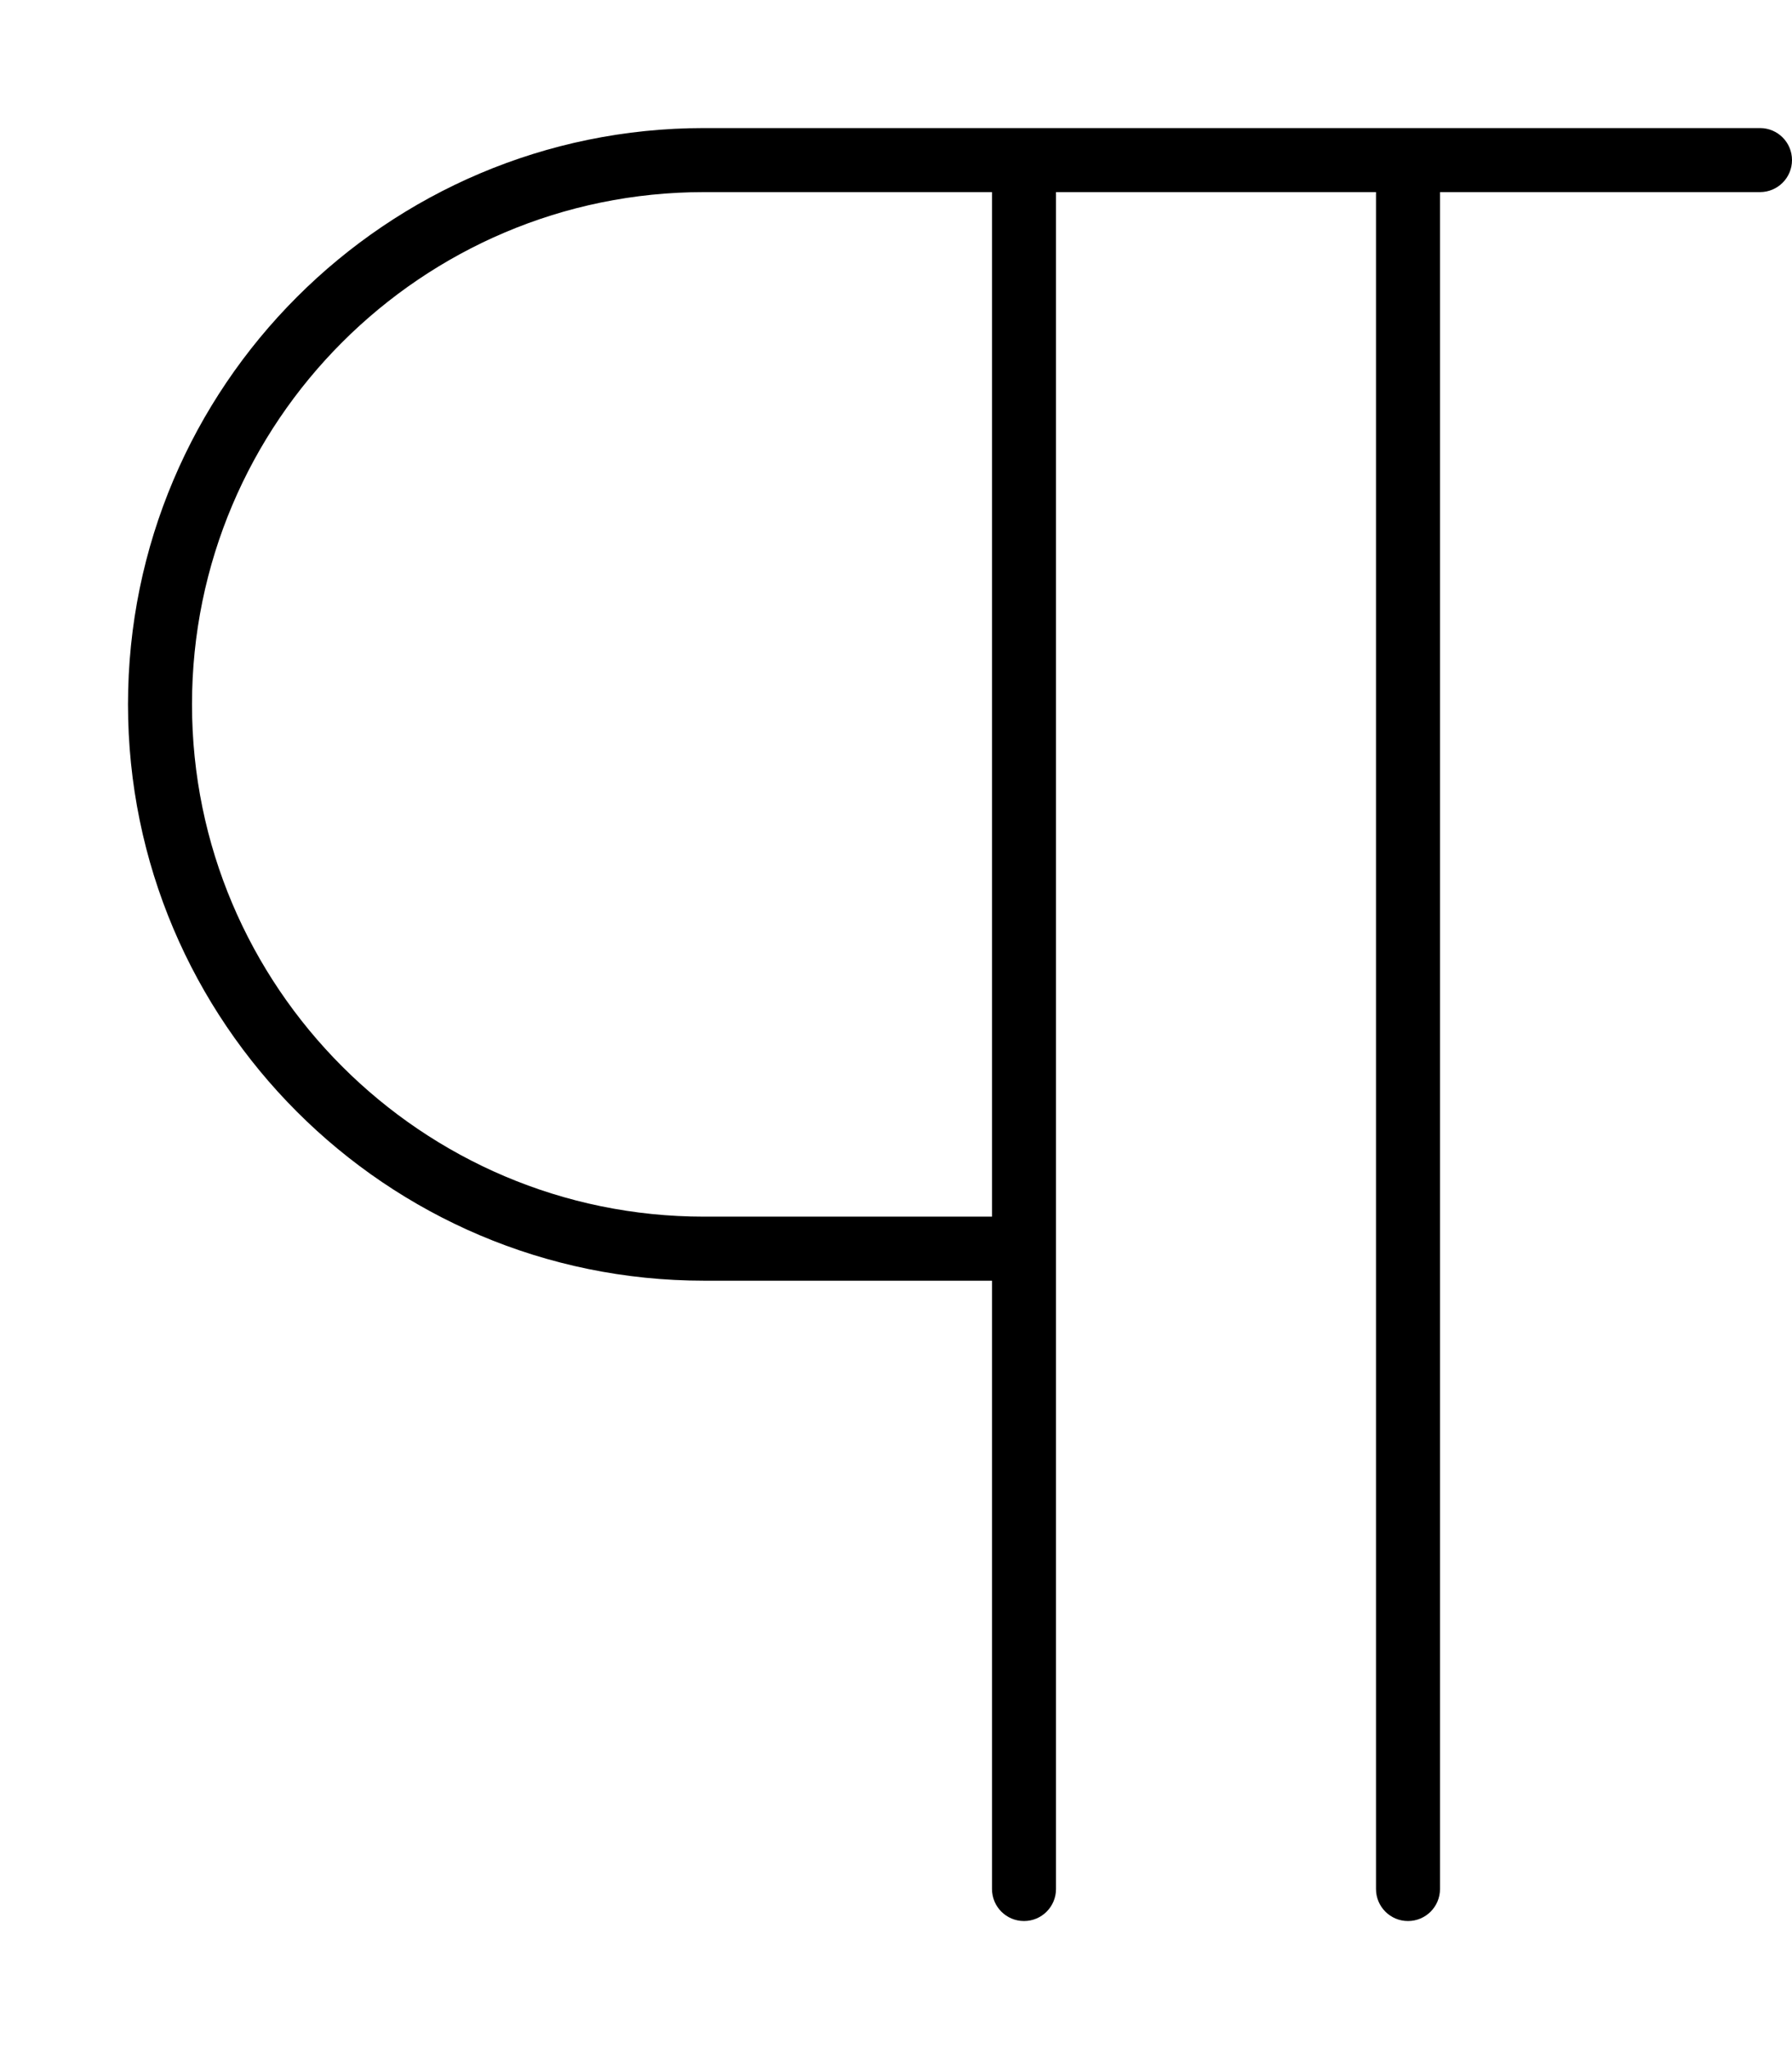
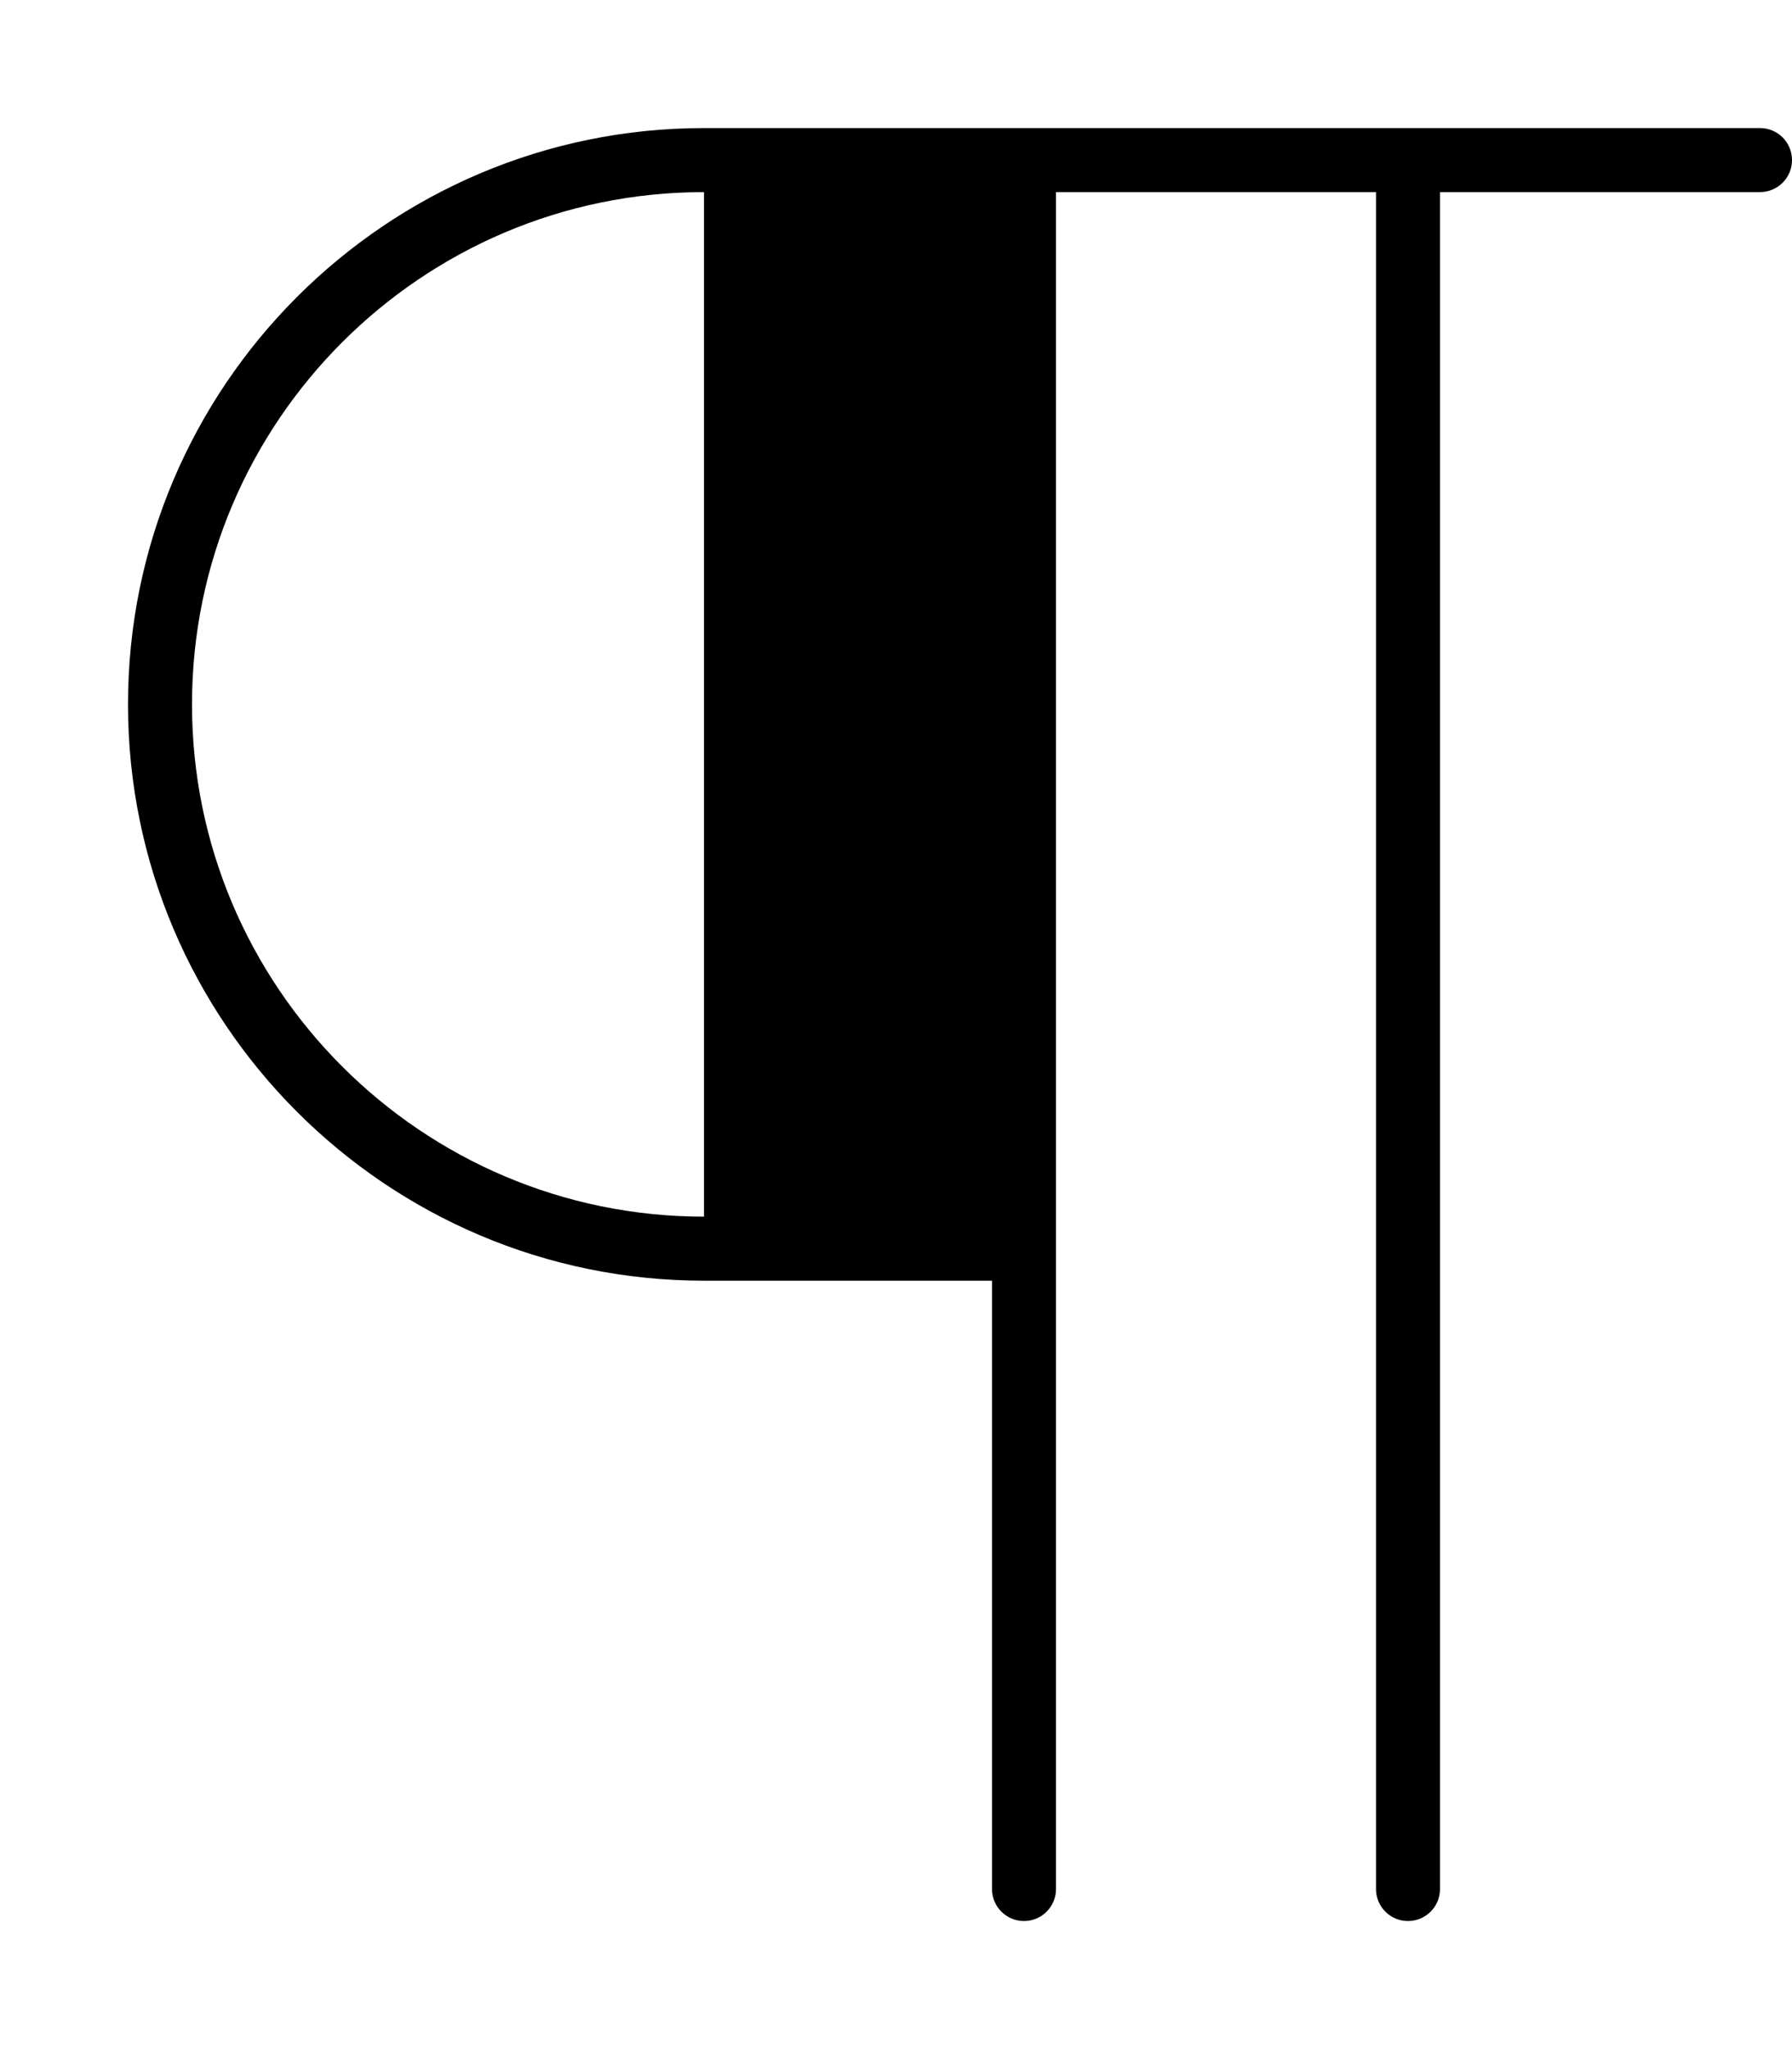
<svg xmlns="http://www.w3.org/2000/svg" viewBox="0 0 448 512">
-   <path d="M440 32H176C96.594 32 32 96.594 32 176S96.594 320 176 320H248V472C248 476.422 251.578 480 256 480S264 476.422 264 472V48H344V472C344 476.422 347.578 480 352 480S360 476.422 360 472V48H440C444.422 48 448 44.422 448 40S444.422 32 440 32ZM248 304H176C105.422 304 48 246.578 48 176S105.422 48 176 48H248V304Z" />
+   <path d="M440 32H176C96.594 32 32 96.594 32 176S96.594 320 176 320H248V472C248 476.422 251.578 480 256 480S264 476.422 264 472V48H344V472C344 476.422 347.578 480 352 480S360 476.422 360 472V48H440C444.422 48 448 44.422 448 40S444.422 32 440 32ZM248 304H176C105.422 304 48 246.578 48 176S105.422 48 176 48V304Z" />
</svg>